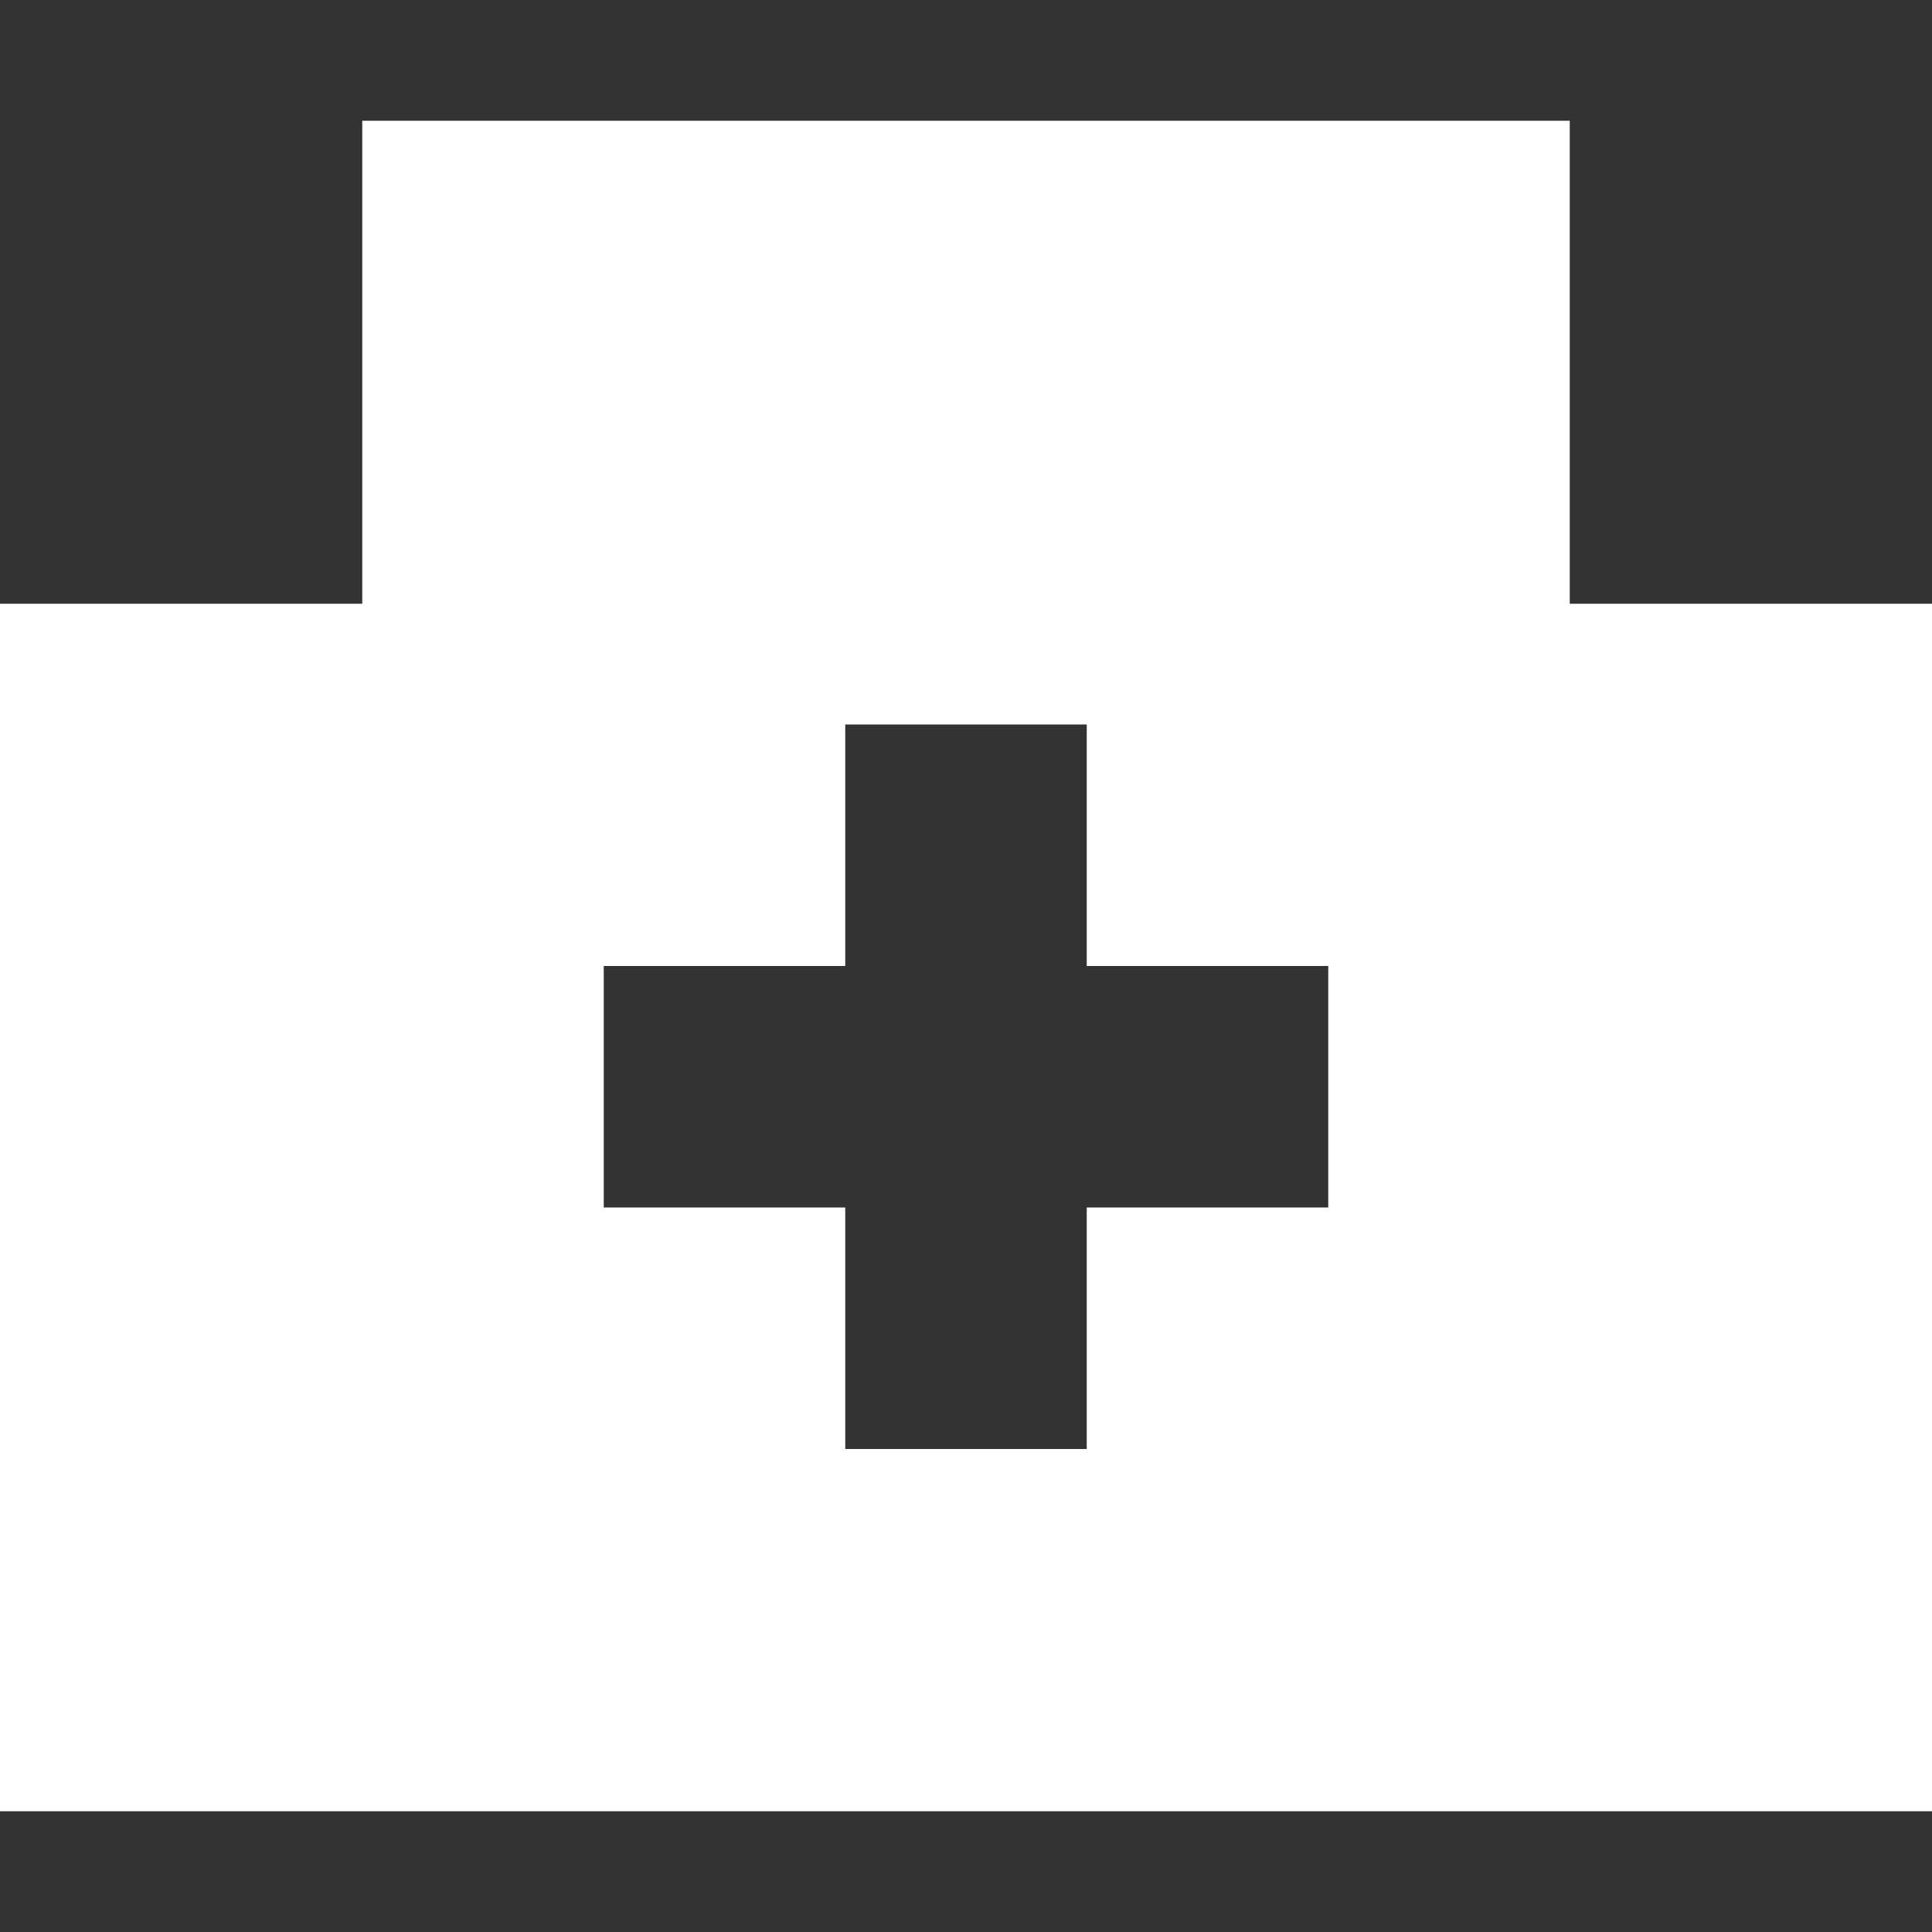
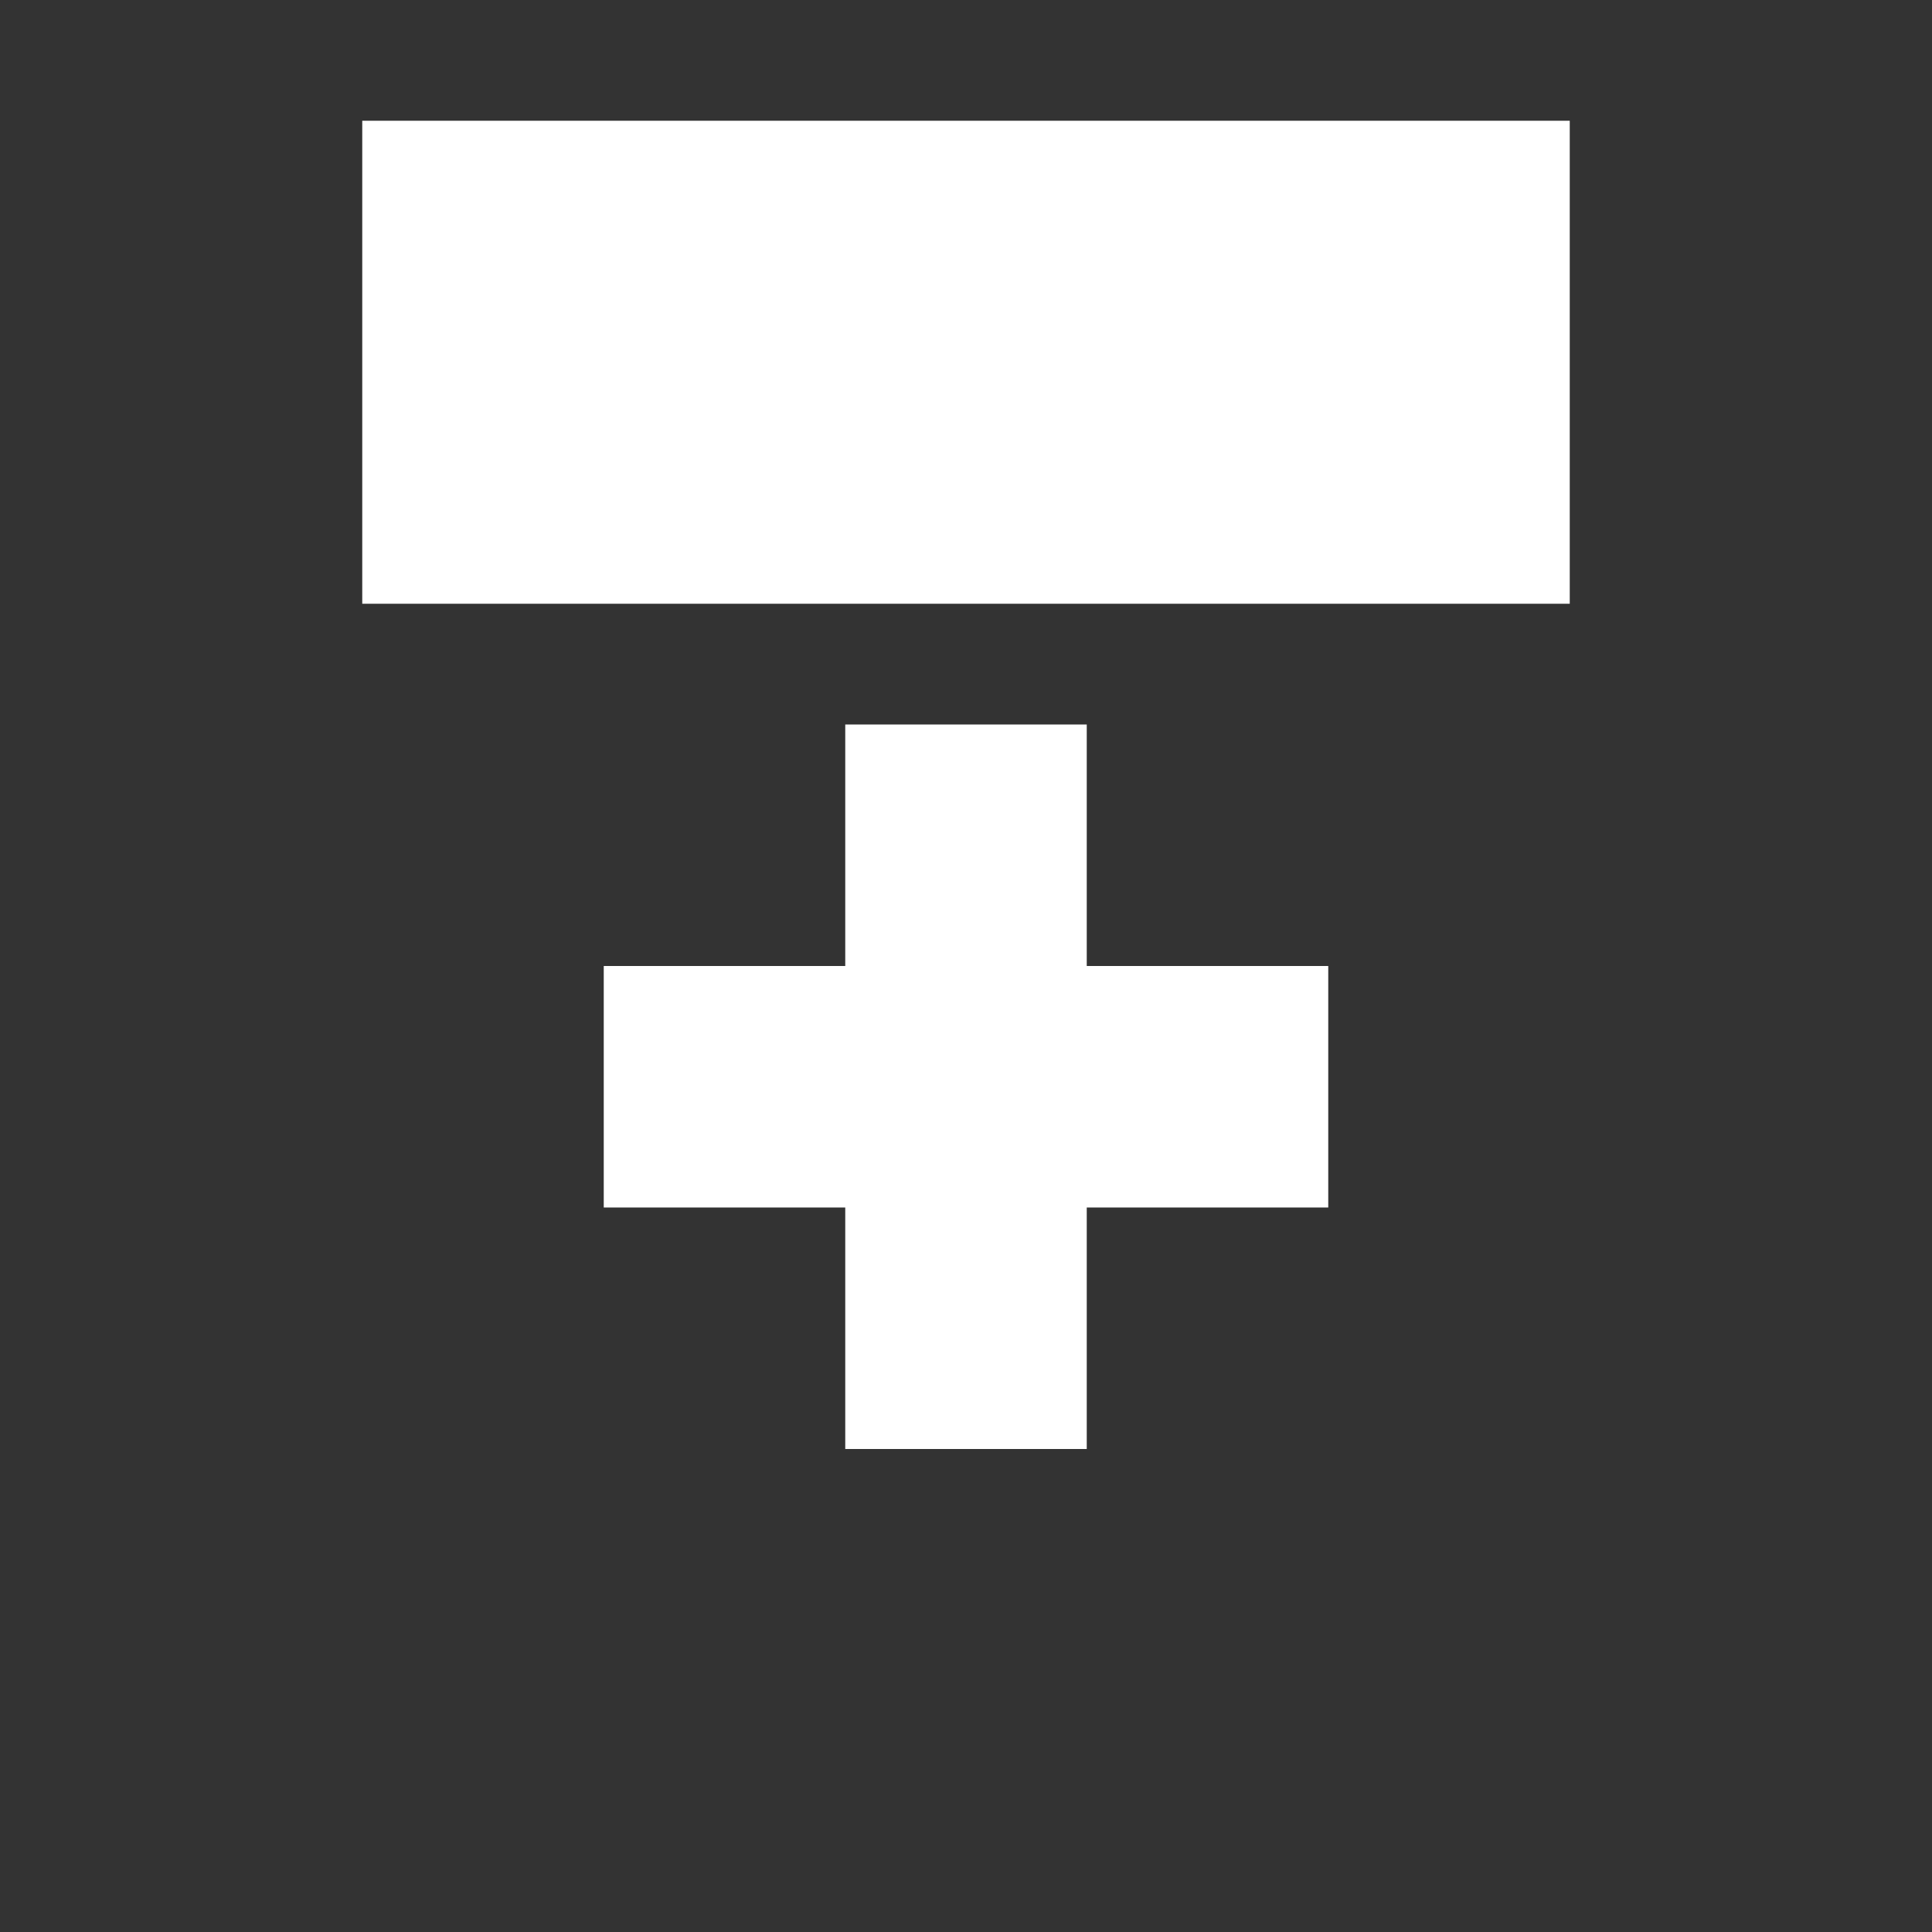
<svg xmlns="http://www.w3.org/2000/svg" width="800" height="800" viewBox="0 0 800 800" fill="none">
  <rect x="0" y="0" width="800" height="800" fill="#333333" stroke="none" />
-   <path fill-rule="evenodd" clip-rule="evenodd" d="M650 50H150V250H0V750H800V250H650V50ZM350 300V400H250V500H350V600H450V500H550V400H450V300H350Z" fill="white" />
+   <path fill-rule="evenodd" clip-rule="evenodd" d="M650 50H150V250H0V750V250H650V50ZM350 300V400H250V500H350V600H450V500H550V400H450V300H350Z" fill="white" />
</svg>